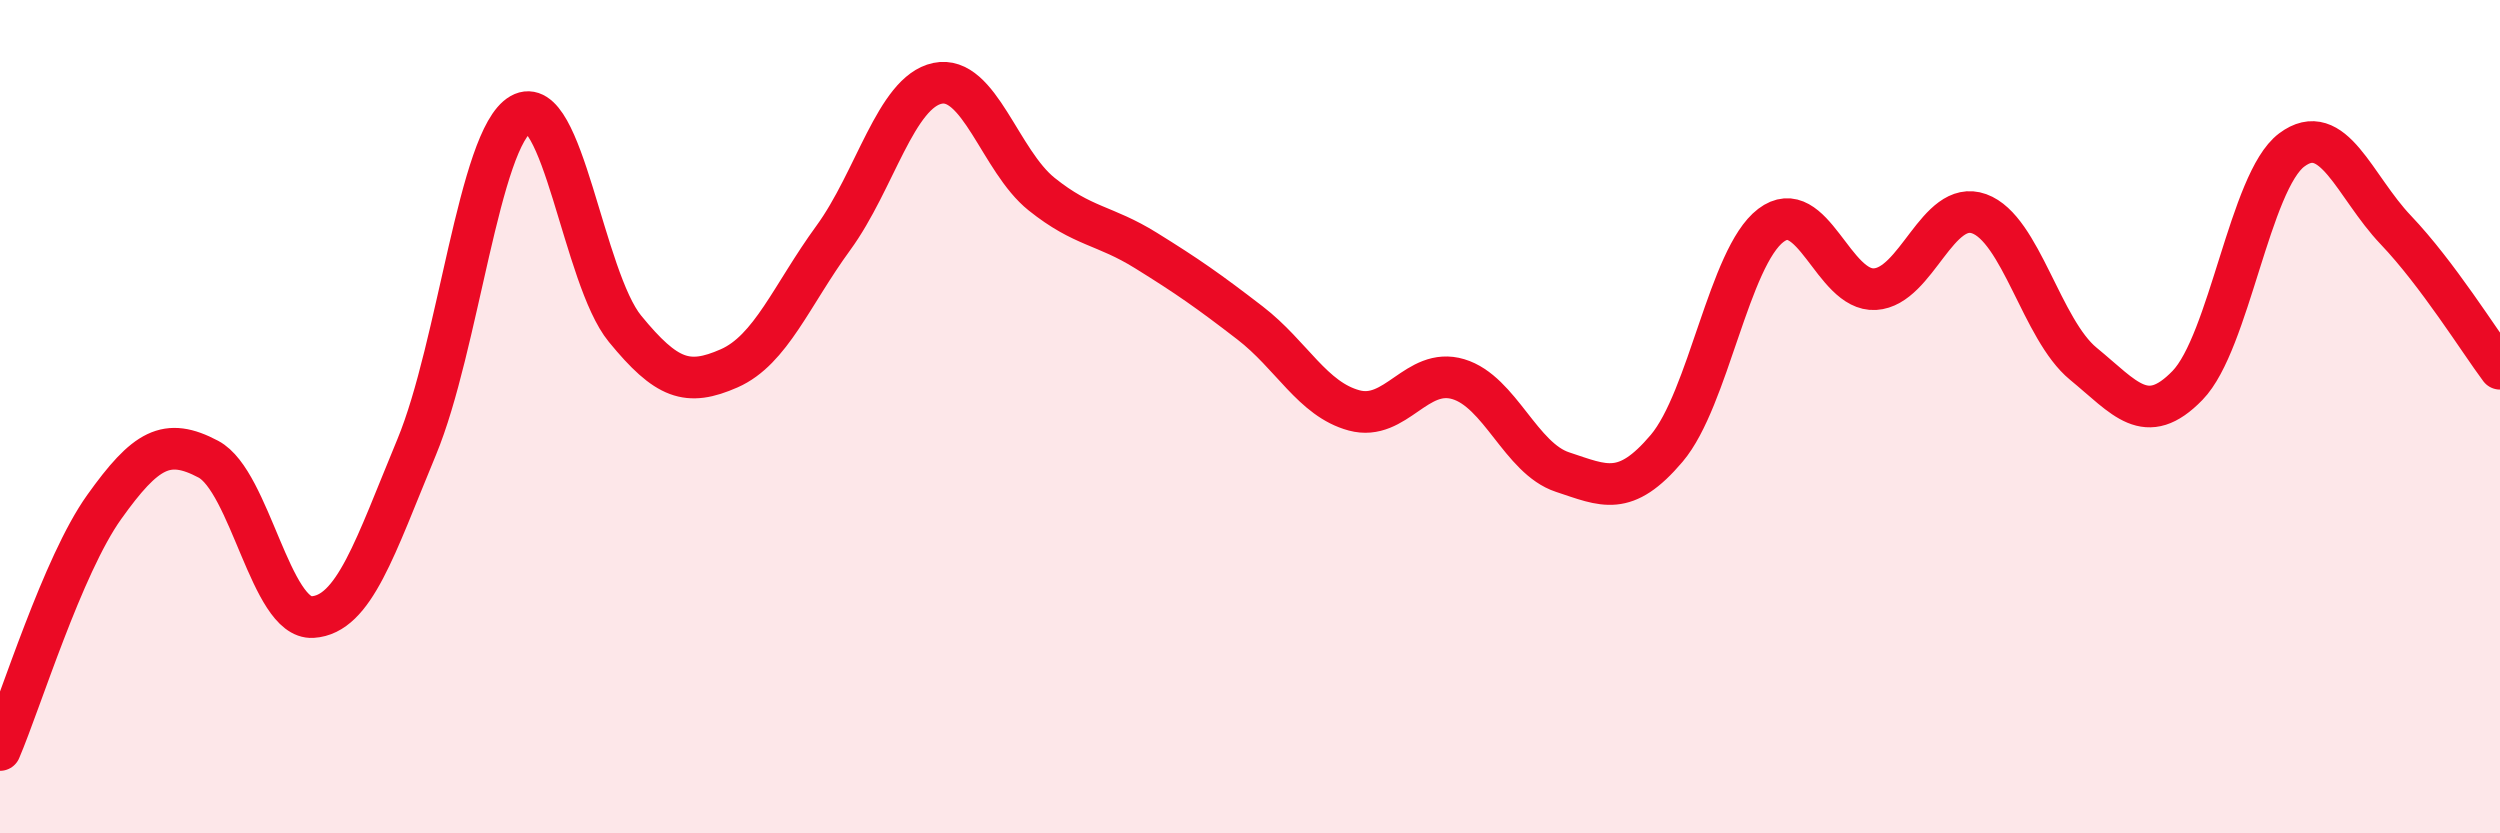
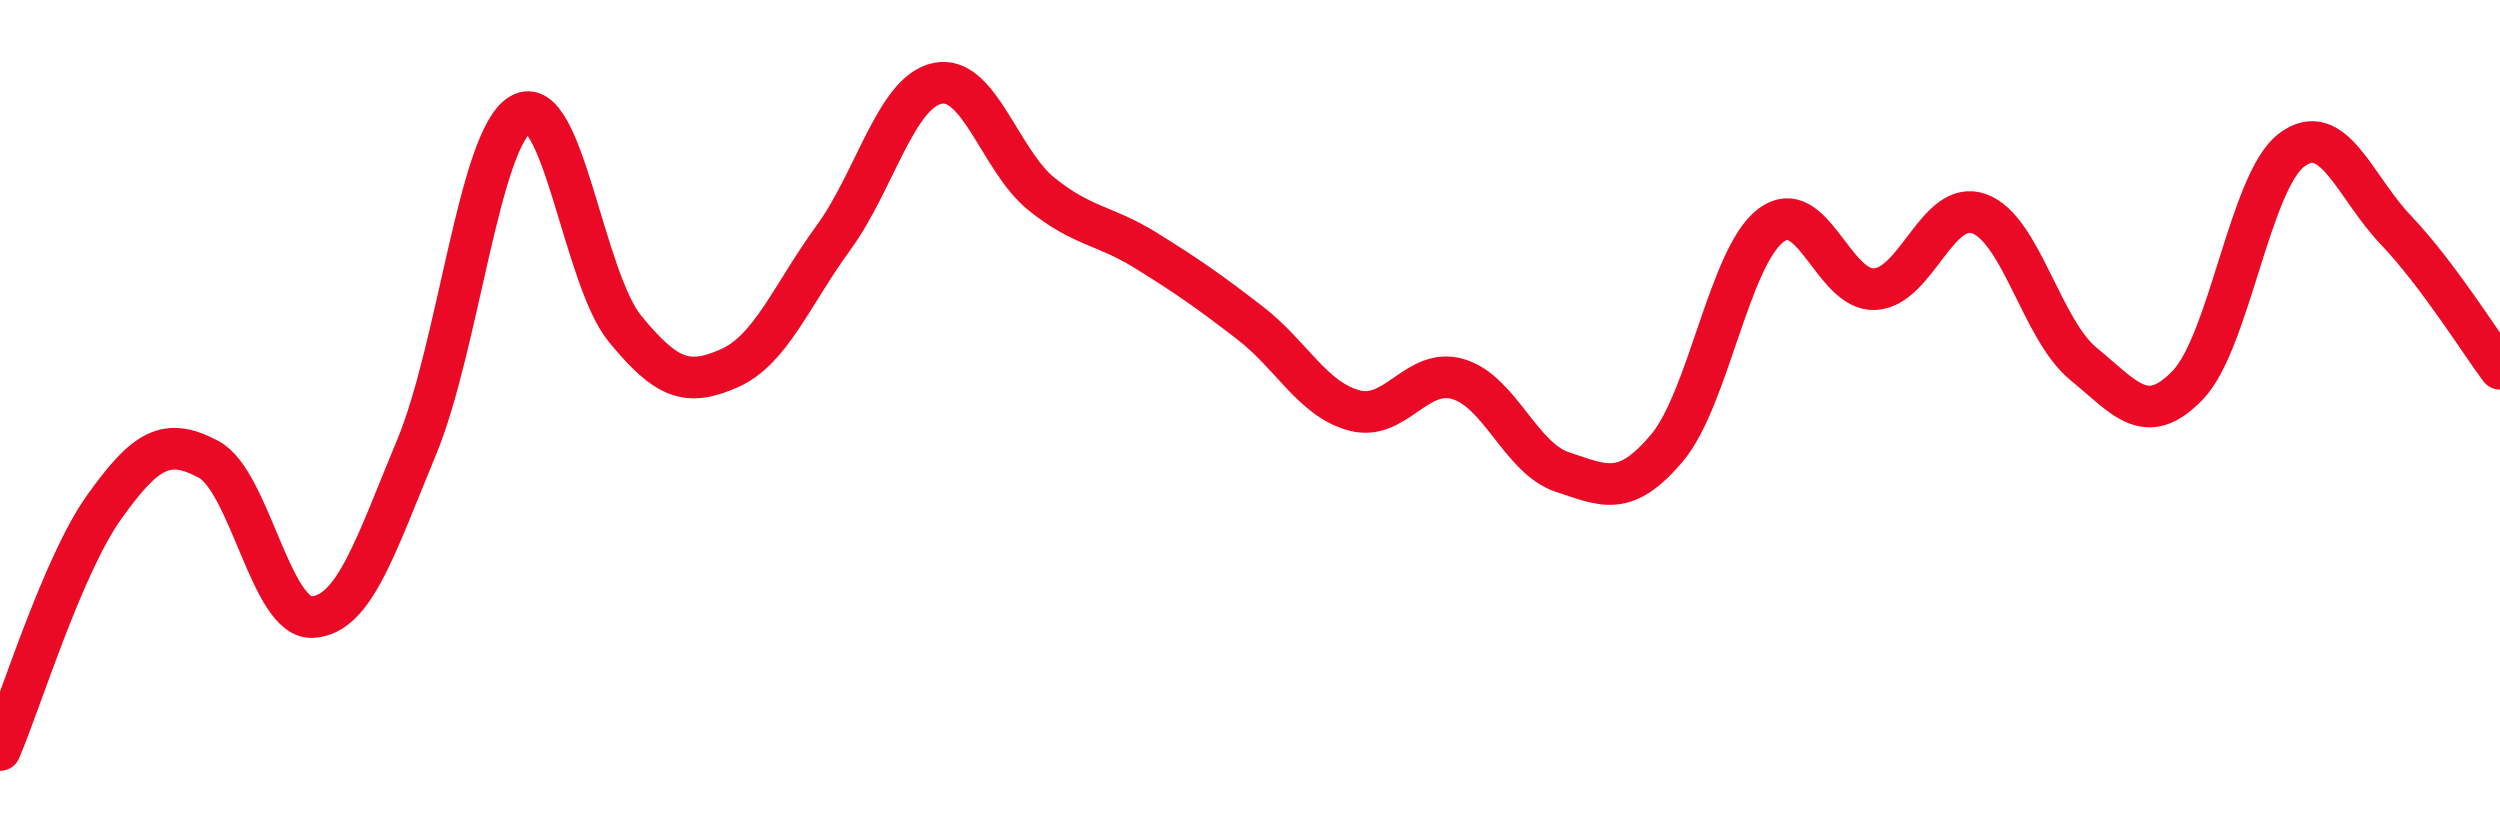
<svg xmlns="http://www.w3.org/2000/svg" width="60" height="20" viewBox="0 0 60 20">
-   <path d="M 0,18 C 0.5,16.83 1.5,13.57 2.5,12.17 C 3.5,10.77 4,10.49 5,11.02 C 6,11.55 6.5,14.87 7.5,14.81 C 8.5,14.75 9,13.14 10,10.73 C 11,8.32 11.5,3.31 12.5,2.74 C 13.5,2.17 14,6.67 15,7.89 C 16,9.11 16.5,9.28 17.5,8.84 C 18.5,8.4 19,7.08 20,5.71 C 21,4.34 21.5,2.21 22.5,2 C 23.5,1.79 24,3.86 25,4.66 C 26,5.46 26.5,5.39 27.5,6.01 C 28.5,6.63 29,6.98 30,7.75 C 31,8.52 31.5,9.58 32.5,9.85 C 33.5,10.12 34,8.8 35,9.1 C 36,9.4 36.5,11 37.5,11.33 C 38.5,11.66 39,11.94 40,10.76 C 41,9.58 41.5,6.17 42.5,5.41 C 43.5,4.65 44,7 45,6.94 C 46,6.88 46.5,4.77 47.5,5.13 C 48.5,5.49 49,7.91 50,8.73 C 51,9.55 51.5,10.28 52.5,9.25 C 53.5,8.22 54,4.35 55,3.6 C 56,2.85 56.5,4.47 57.5,5.52 C 58.5,6.57 59.5,8.18 60,8.85L60 20L0 20Z" fill="#EB0A25" opacity="0.1" stroke-linecap="round" stroke-linejoin="round" />
  <path d="M 0,18 C 0.5,16.83 1.5,13.57 2.5,12.17 C 3.5,10.77 4,10.49 5,11.02 C 6,11.55 6.5,14.87 7.5,14.81 C 8.5,14.75 9,13.14 10,10.73 C 11,8.32 11.5,3.31 12.5,2.74 C 13.5,2.17 14,6.67 15,7.89 C 16,9.11 16.5,9.28 17.5,8.84 C 18.5,8.4 19,7.08 20,5.71 C 21,4.34 21.5,2.21 22.5,2 C 23.5,1.79 24,3.86 25,4.66 C 26,5.46 26.5,5.39 27.5,6.01 C 28.5,6.63 29,6.98 30,7.75 C 31,8.52 31.5,9.58 32.5,9.85 C 33.5,10.12 34,8.8 35,9.1 C 36,9.4 36.5,11 37.5,11.33 C 38.5,11.66 39,11.94 40,10.76 C 41,9.58 41.5,6.17 42.5,5.41 C 43.5,4.65 44,7 45,6.94 C 46,6.88 46.5,4.77 47.5,5.13 C 48.5,5.49 49,7.91 50,8.73 C 51,9.55 51.5,10.28 52.5,9.25 C 53.5,8.22 54,4.35 55,3.6 C 56,2.85 56.5,4.47 57.5,5.52 C 58.5,6.57 59.5,8.18 60,8.85" stroke="#EB0A25" stroke-width="1" fill="none" stroke-linecap="round" stroke-linejoin="round" />
</svg>